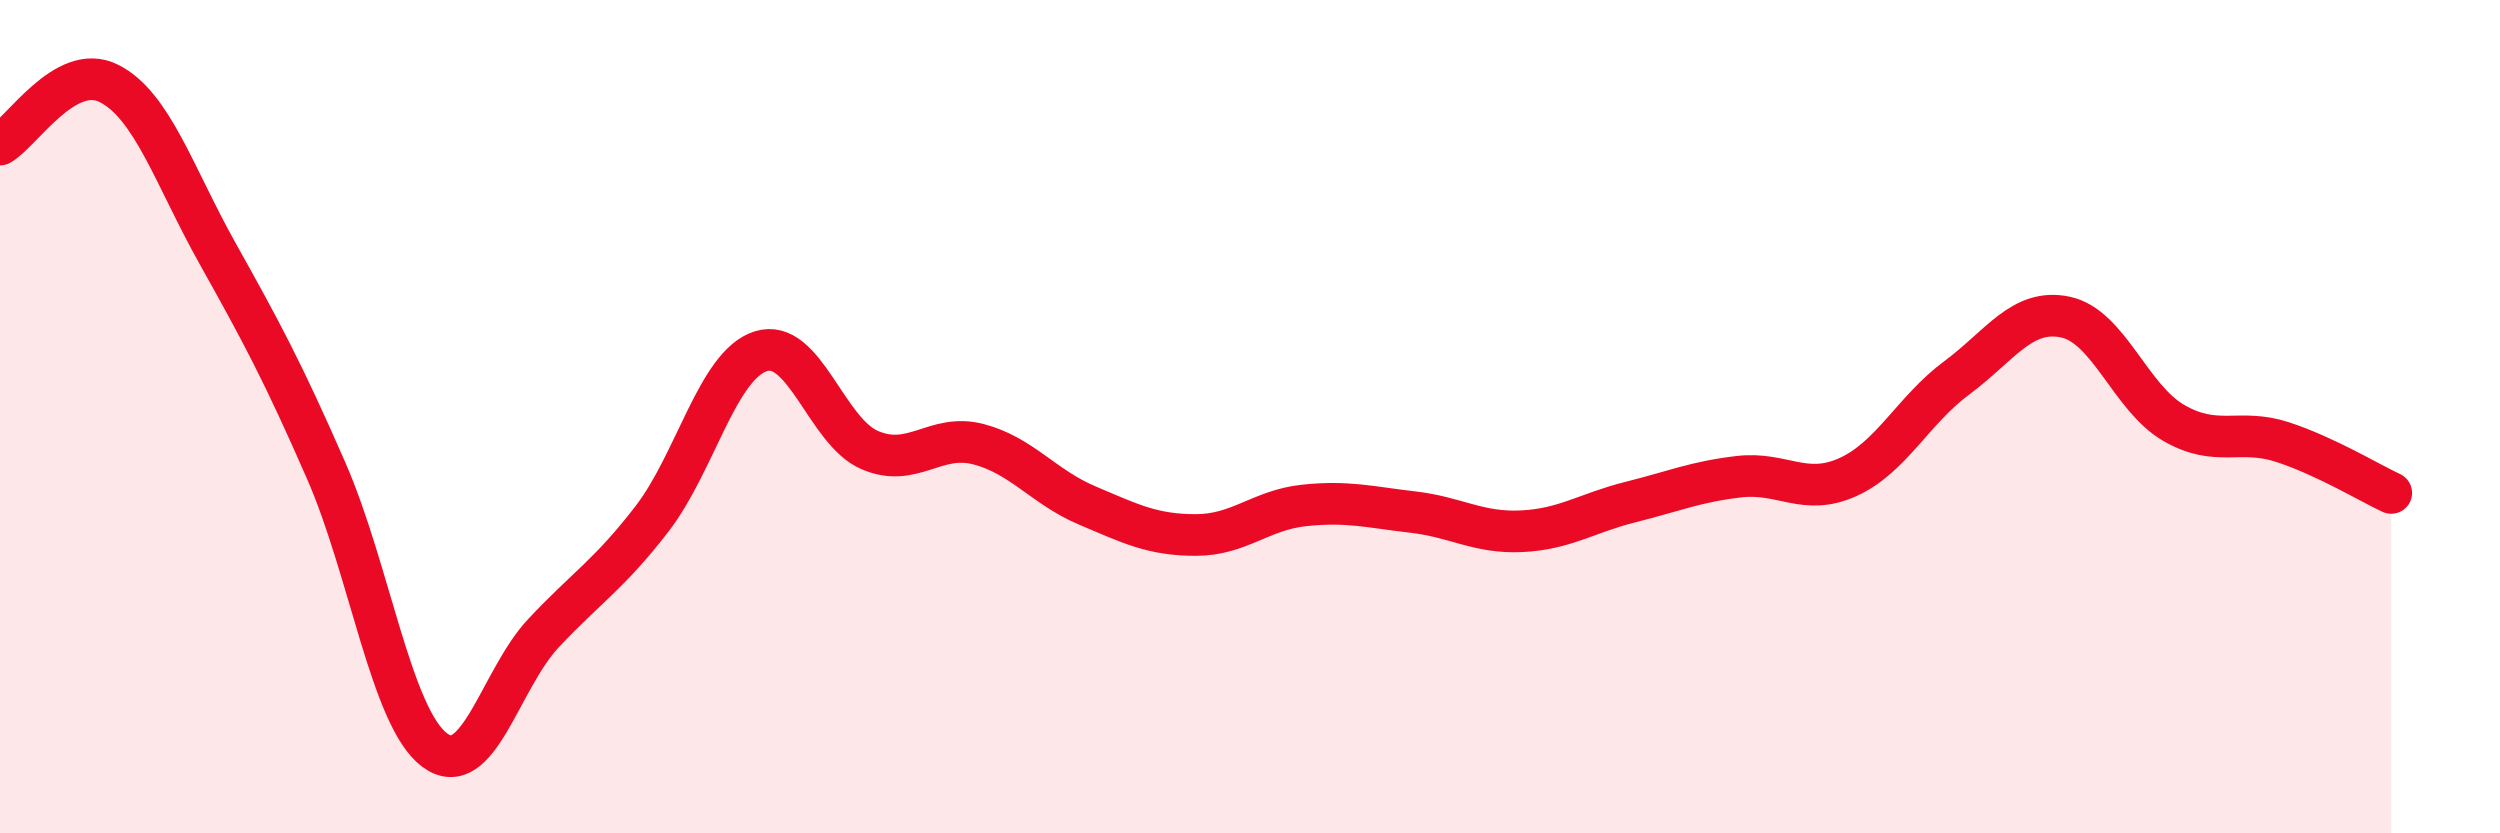
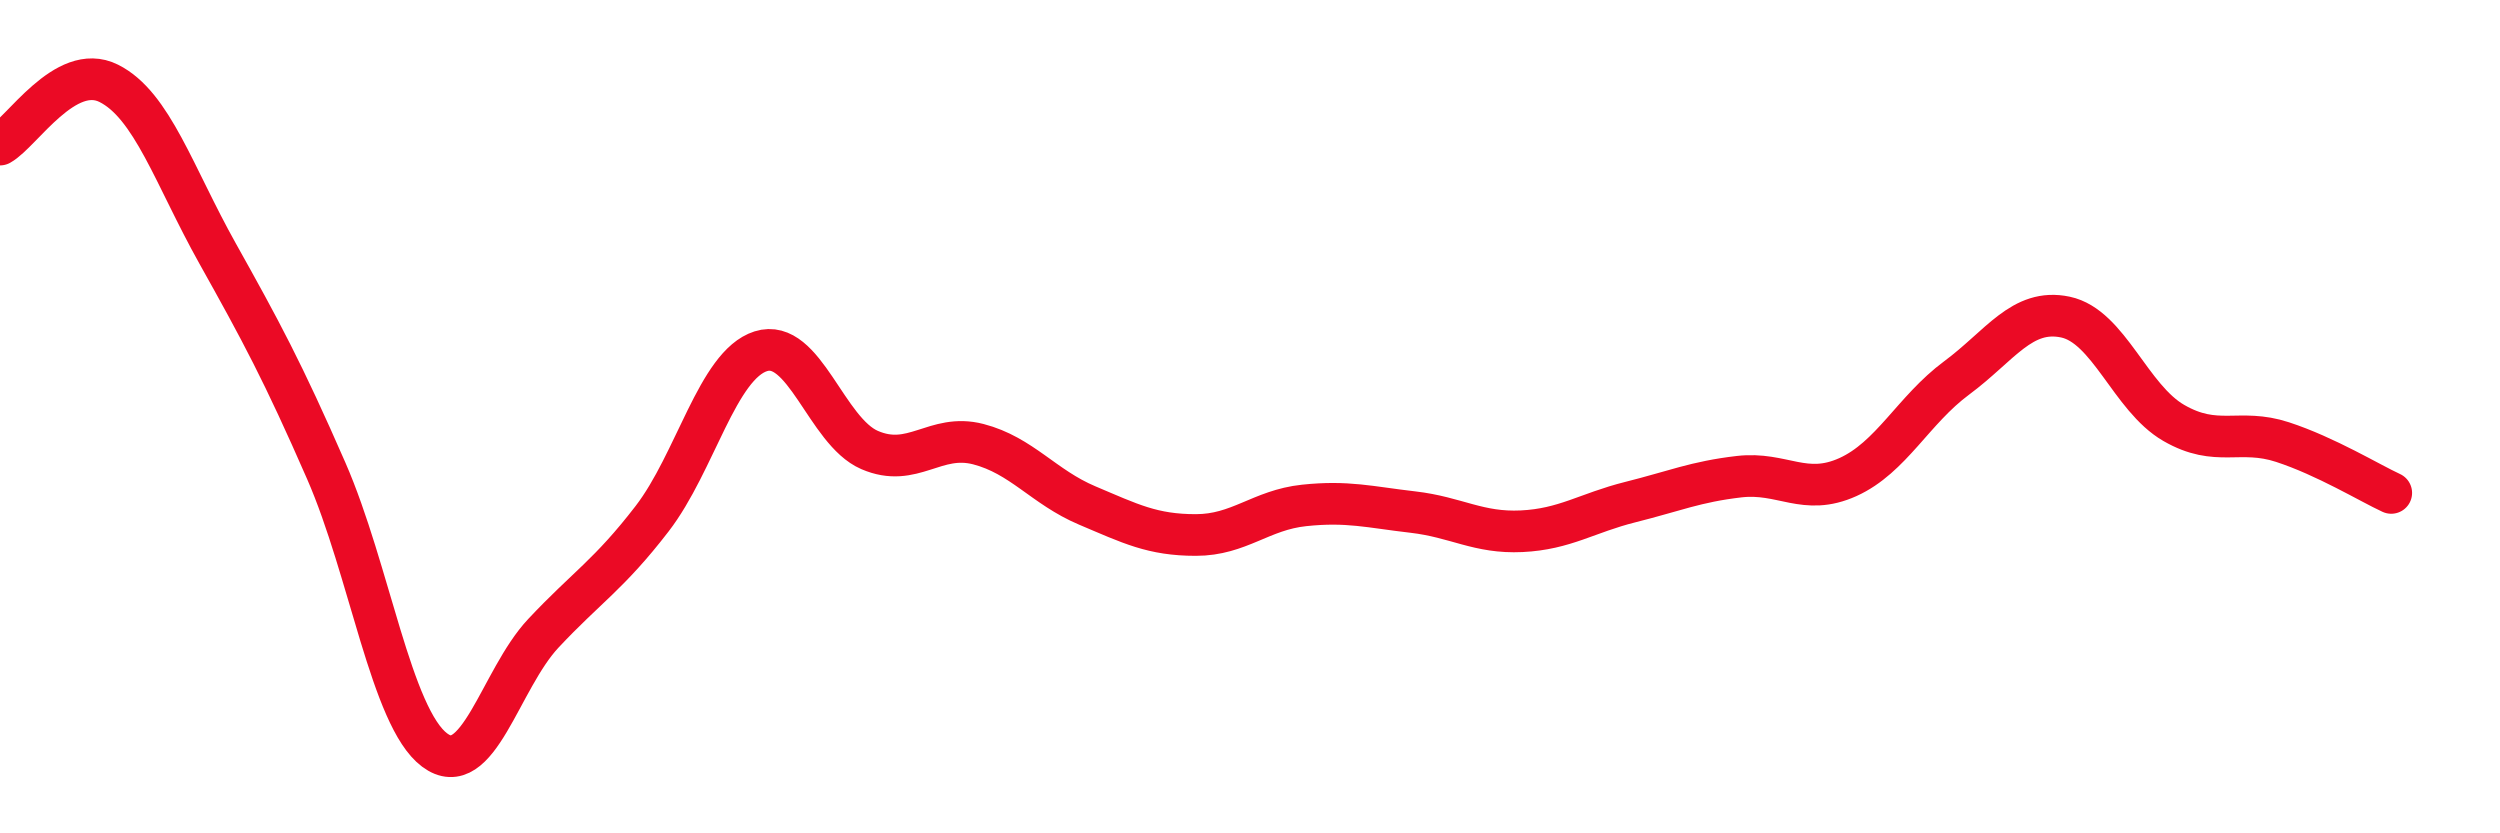
<svg xmlns="http://www.w3.org/2000/svg" width="60" height="20" viewBox="0 0 60 20">
-   <path d="M 0,3.47 C 0.52,3.18 1.57,1.48 2.61,2 C 3.65,2.52 4.18,4.22 5.22,6.08 C 6.26,7.94 6.79,8.92 7.83,11.3 C 8.87,13.68 9.39,17.22 10.43,18 C 11.47,18.78 12,16.31 13.04,15.2 C 14.08,14.09 14.61,13.8 15.65,12.45 C 16.69,11.1 17.22,8.76 18.26,8.43 C 19.3,8.1 19.83,10.35 20.87,10.8 C 21.91,11.25 22.44,10.39 23.48,10.66 C 24.52,10.93 25.05,11.69 26.09,12.13 C 27.13,12.57 27.66,12.84 28.7,12.84 C 29.74,12.84 30.26,12.24 31.3,12.13 C 32.34,12.02 32.87,12.17 33.91,12.29 C 34.95,12.41 35.48,12.8 36.52,12.75 C 37.56,12.7 38.09,12.31 39.13,12.05 C 40.17,11.79 40.7,11.56 41.74,11.44 C 42.78,11.32 43.31,11.92 44.35,11.45 C 45.39,10.98 45.92,9.84 46.96,9.07 C 48,8.3 48.53,7.39 49.57,7.61 C 50.61,7.83 51.13,9.55 52.17,10.15 C 53.21,10.75 53.74,10.27 54.78,10.61 C 55.82,10.95 56.87,11.59 57.39,11.83L57.39 20L0 20Z" fill="#EB0A25" opacity="0.1" stroke-linecap="round" stroke-linejoin="round" />
  <path d="M 0,3.47 C 0.52,3.18 1.57,1.48 2.61,2 C 3.65,2.52 4.18,4.22 5.22,6.08 C 6.26,7.94 6.79,8.92 7.83,11.3 C 8.87,13.68 9.39,17.22 10.43,18 C 11.47,18.78 12,16.31 13.04,15.2 C 14.08,14.09 14.61,13.8 15.65,12.45 C 16.69,11.1 17.22,8.76 18.26,8.43 C 19.3,8.1 19.83,10.35 20.87,10.8 C 21.91,11.25 22.44,10.39 23.48,10.66 C 24.52,10.93 25.05,11.69 26.09,12.13 C 27.13,12.57 27.66,12.84 28.7,12.84 C 29.74,12.84 30.26,12.24 31.3,12.13 C 32.34,12.02 32.87,12.17 33.91,12.29 C 34.95,12.41 35.48,12.8 36.52,12.75 C 37.56,12.7 38.09,12.31 39.13,12.05 C 40.17,11.79 40.7,11.56 41.74,11.44 C 42.78,11.32 43.31,11.92 44.35,11.45 C 45.39,10.98 45.92,9.84 46.96,9.07 C 48,8.3 48.53,7.39 49.57,7.61 C 50.61,7.83 51.13,9.55 52.17,10.15 C 53.21,10.75 53.74,10.27 54.78,10.61 C 55.82,10.95 56.87,11.59 57.39,11.83" stroke="#EB0A25" stroke-width="1" fill="none" stroke-linecap="round" stroke-linejoin="round" />
</svg>